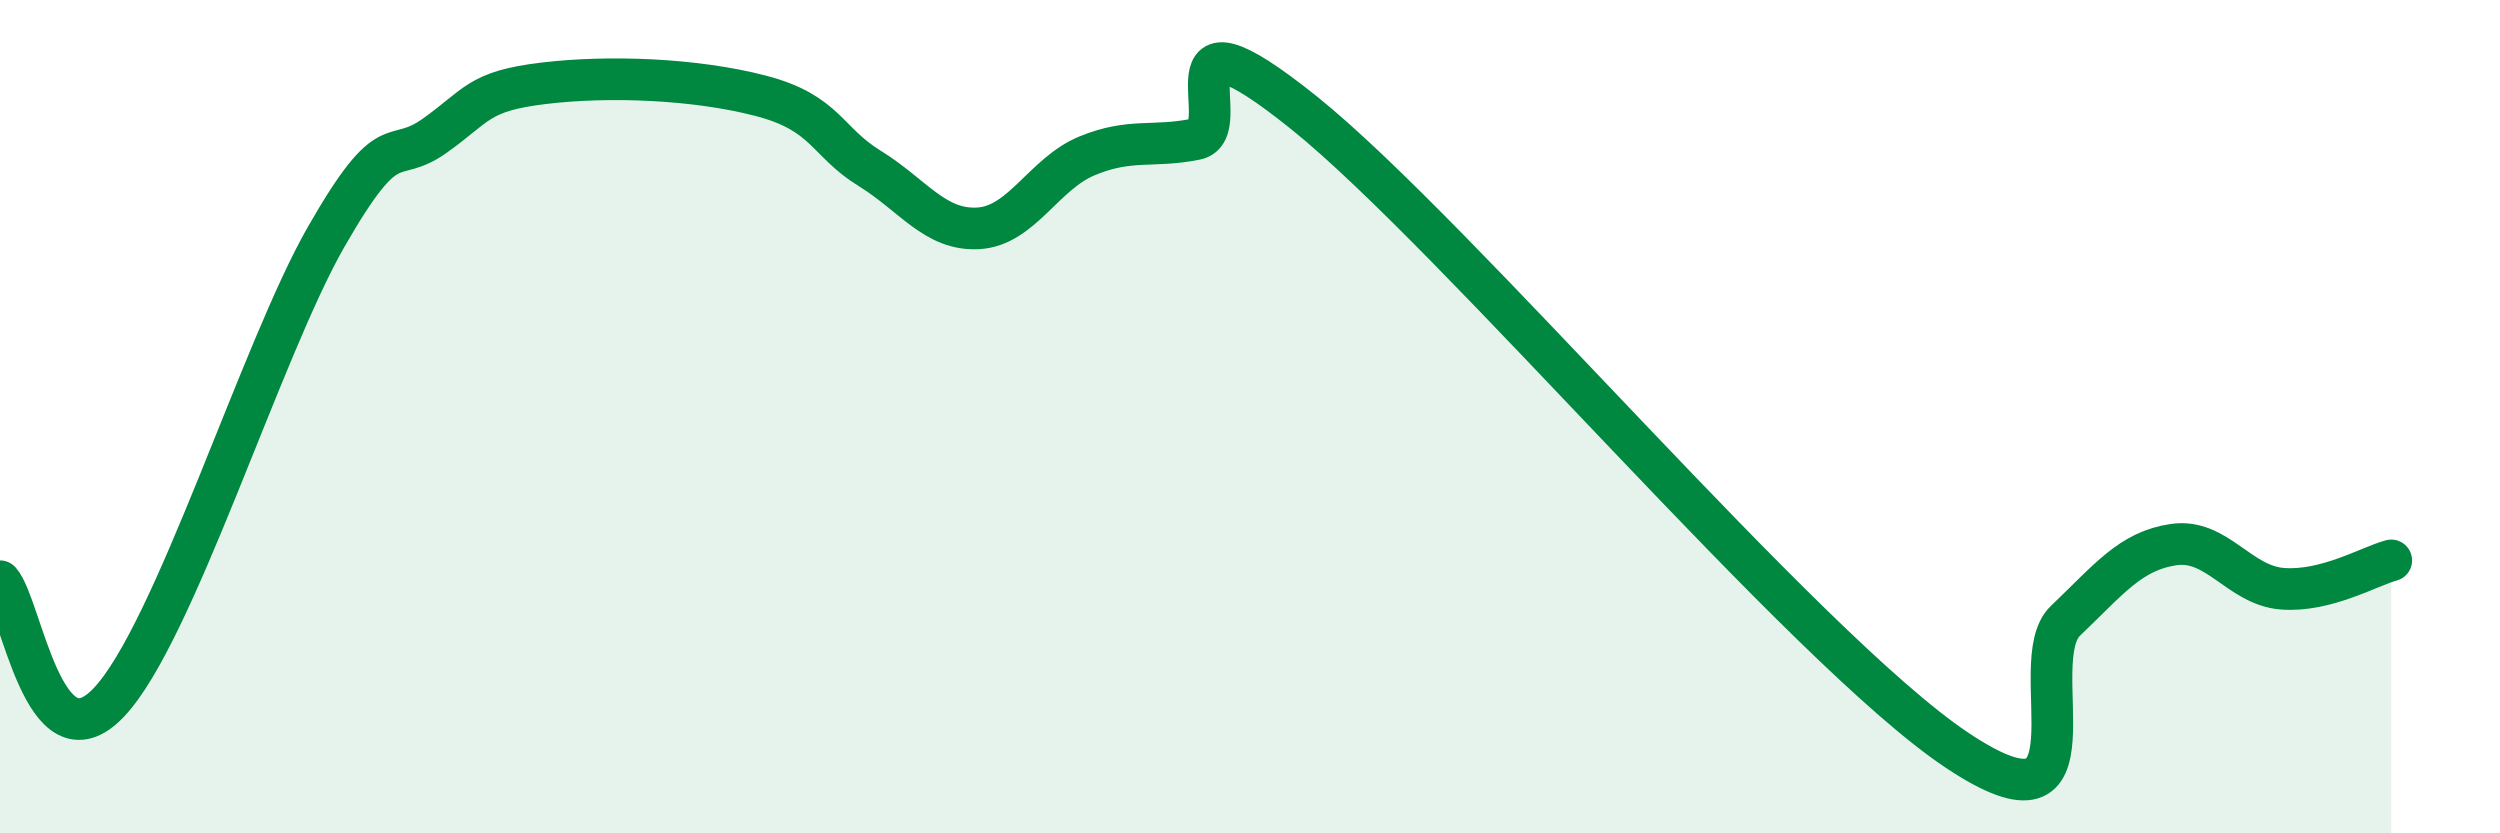
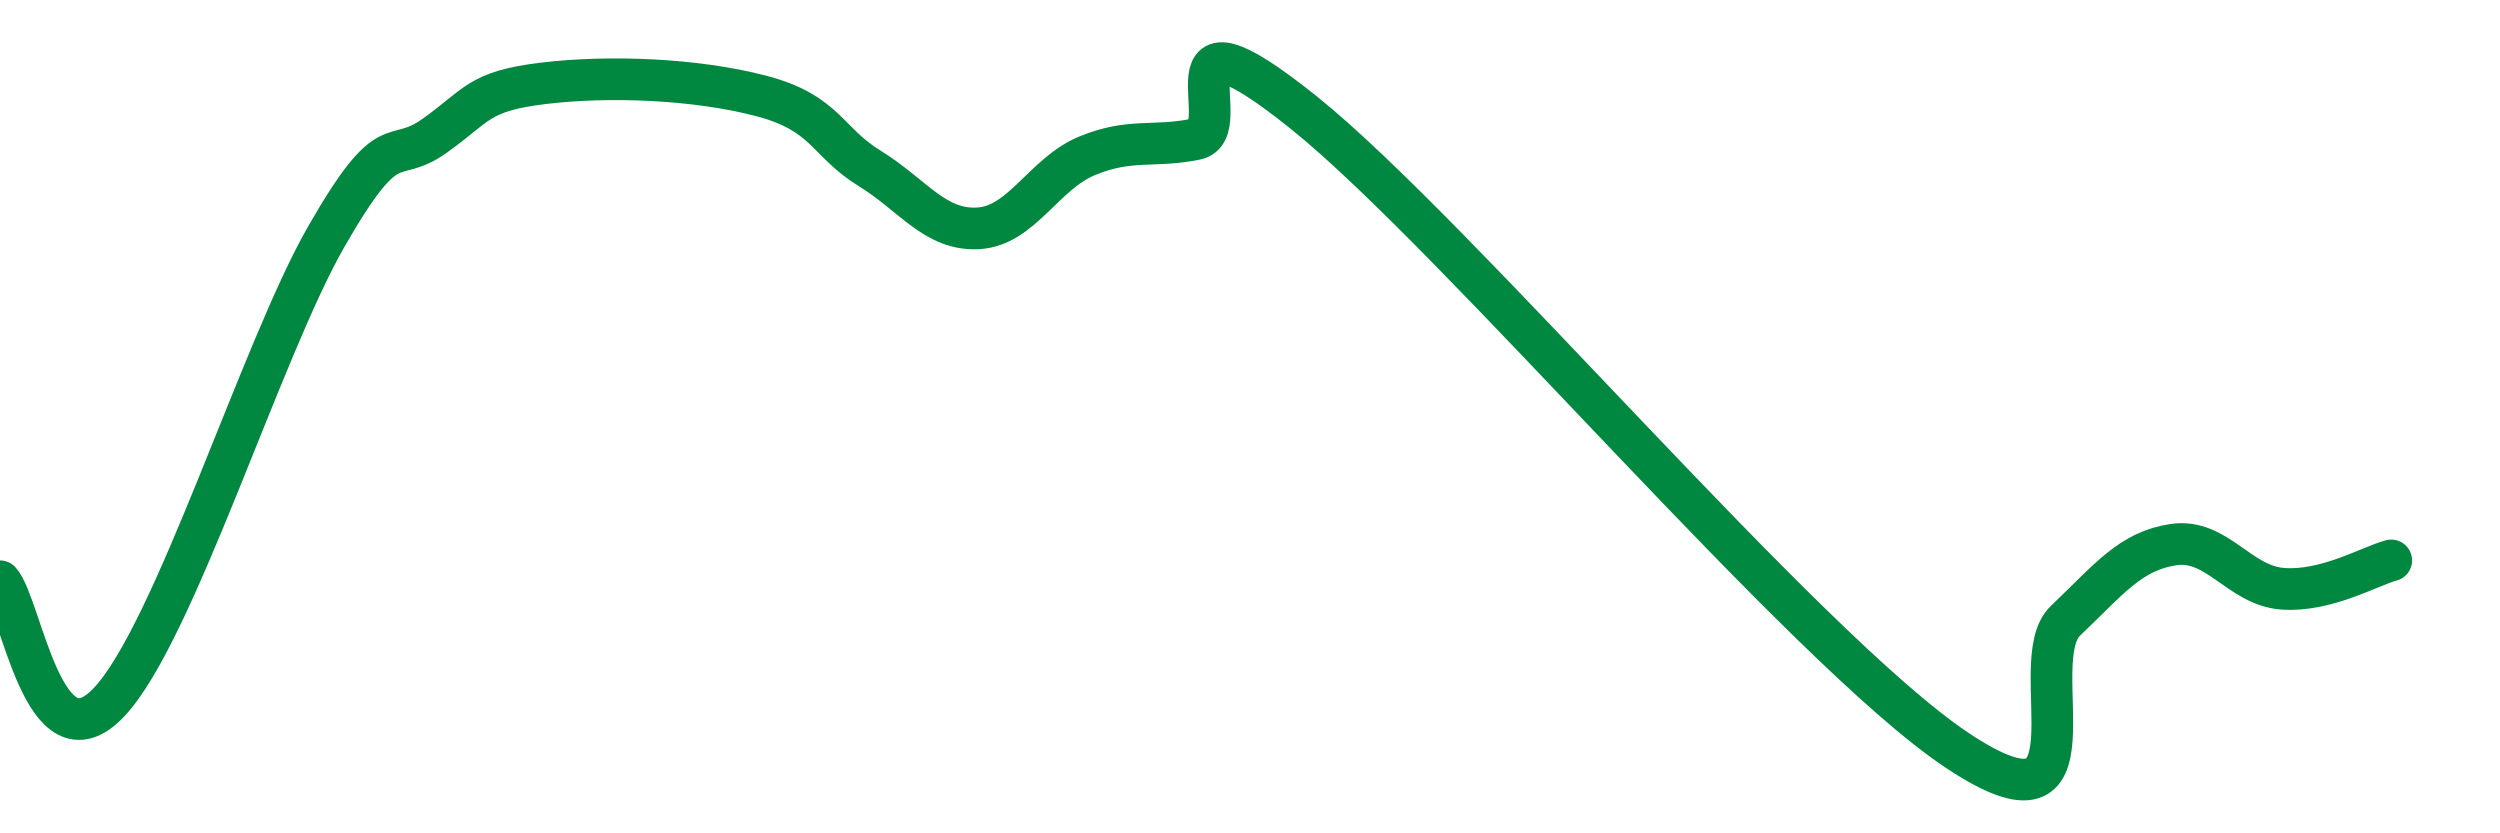
<svg xmlns="http://www.w3.org/2000/svg" width="60" height="20" viewBox="0 0 60 20">
-   <path d="M 0,13.95 C 0.52,14.53 1.04,18.51 2.61,16.86 C 4.18,15.21 6.27,8.4 7.83,5.68 C 9.39,2.96 9.39,4 10.43,3.26 C 11.47,2.52 11.47,2.19 13.04,2 C 14.61,1.81 16.69,1.89 18.26,2.3 C 19.83,2.71 19.83,3.4 20.87,4.04 C 21.91,4.68 22.44,5.54 23.48,5.48 C 24.52,5.42 25.05,4.17 26.09,3.74 C 27.13,3.31 27.66,3.55 28.7,3.34 C 29.74,3.13 27.65,-0.22 31.3,2.71 C 34.95,5.64 43.31,15.56 46.96,18 C 50.61,20.44 48.53,15.89 49.57,14.9 C 50.61,13.91 51.13,13.22 52.17,13.07 C 53.21,12.92 53.74,14.05 54.78,14.13 C 55.82,14.21 56.87,13.59 57.39,13.45L57.39 20L0 20Z" fill="#008740" opacity="0.1" stroke-linecap="round" stroke-linejoin="round" />
  <path d="M 0,13.95 C 0.52,14.53 1.04,18.51 2.61,16.86 C 4.18,15.21 6.27,8.4 7.83,5.68 C 9.39,2.96 9.39,4 10.43,3.26 C 11.47,2.52 11.47,2.19 13.04,2 C 14.61,1.81 16.69,1.89 18.26,2.3 C 19.83,2.71 19.83,3.4 20.87,4.04 C 21.91,4.68 22.44,5.54 23.48,5.48 C 24.52,5.42 25.05,4.17 26.09,3.74 C 27.13,3.31 27.66,3.55 28.7,3.34 C 29.74,3.13 27.65,-0.22 31.3,2.71 C 34.95,5.64 43.31,15.56 46.96,18 C 50.61,20.44 48.53,15.89 49.57,14.9 C 50.61,13.91 51.13,13.22 52.17,13.07 C 53.21,12.92 53.74,14.05 54.78,14.13 C 55.82,14.21 56.87,13.59 57.39,13.45" stroke="#008740" stroke-width="1" fill="none" stroke-linecap="round" stroke-linejoin="round" />
</svg>